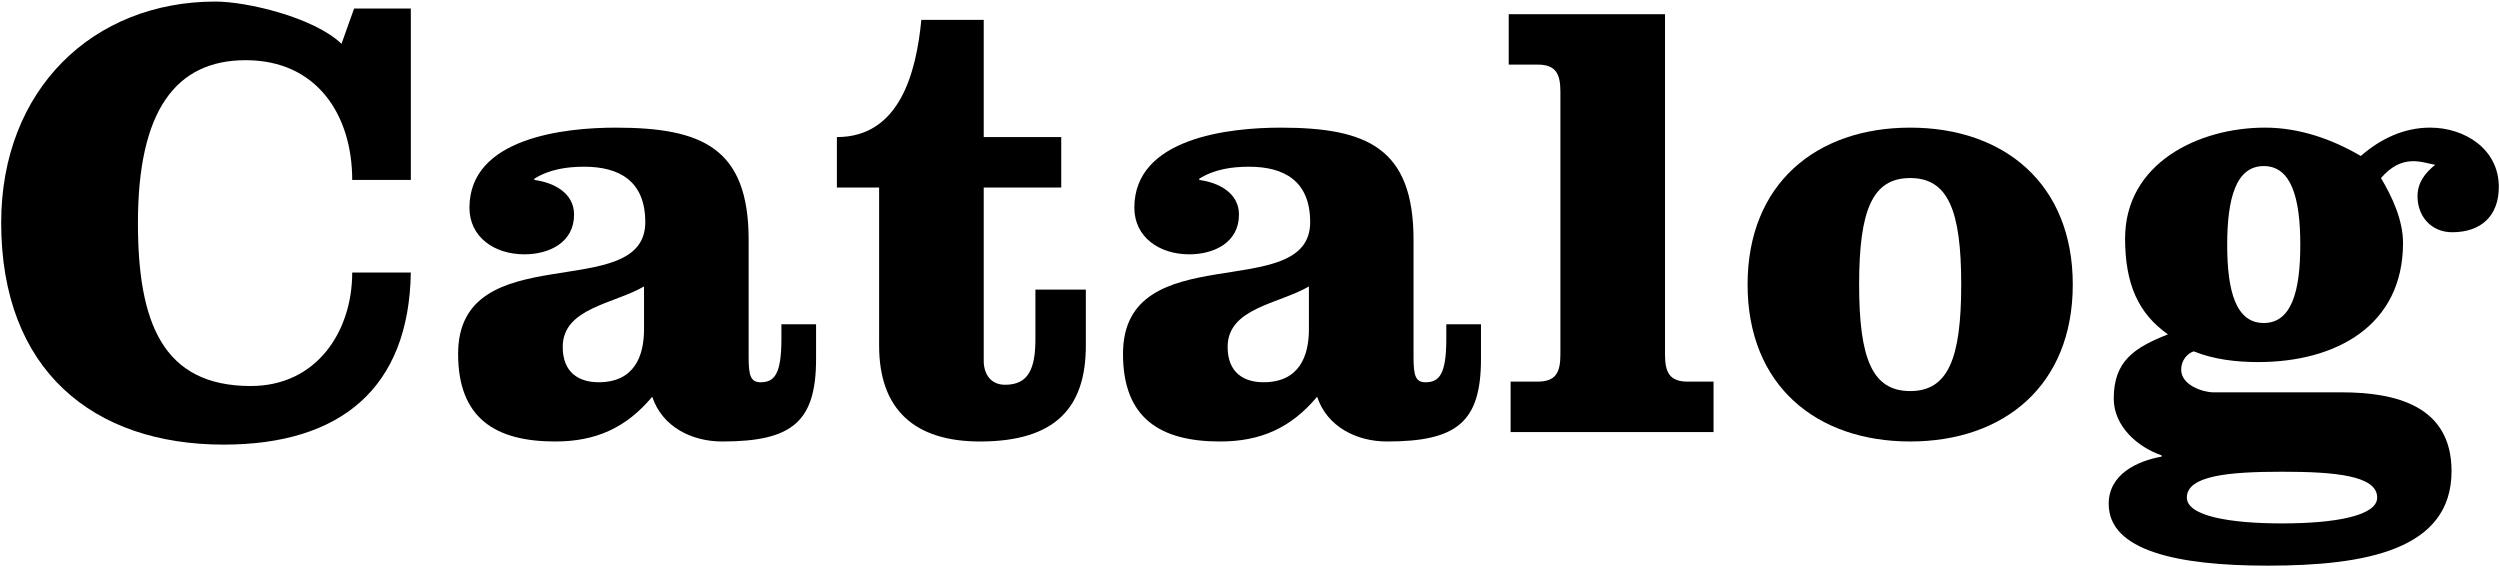
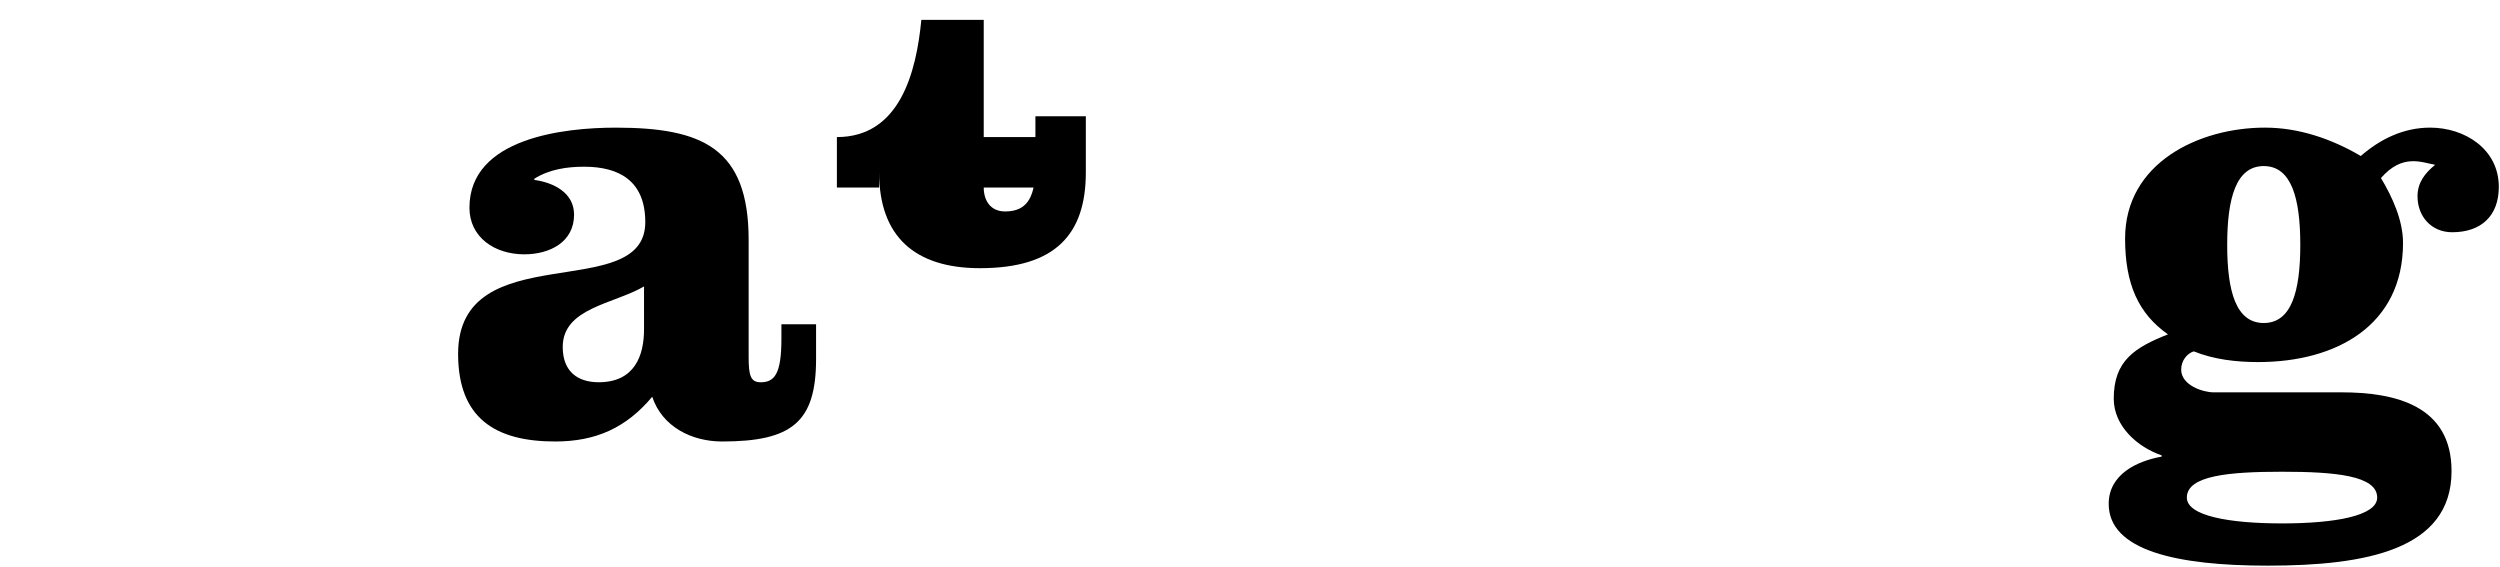
<svg xmlns="http://www.w3.org/2000/svg" version="1.1" id="レイヤー_1" x="0px" y="0px" viewBox="0 0 238 54" style="enable-background:new 0 0 238 54;" xml:space="preserve">
  <g>
-     <path d="M33.711,0.811h5.4V17.13h-5.58c0-6.18-3.36-11.4-10.14-11.4c-6.66,0-10.26,4.8-10.26,15.479   c0,9.48,2.34,15.539,10.74,15.539c6.3,0,9.66-5.22,9.66-10.8h5.58c-0.18,11.04-6.72,16.379-17.819,16.379   c-12.42,0-21.179-7.08-21.179-21.119c0-12.719,8.759-21.059,20.399-21.059c3,0,9.36,1.5,12,4.02L33.711,0.811z" />
    <path d="M77.69,30.87v3.3c0,6-2.28,7.86-8.939,7.86c-2.88,0-5.7-1.38-6.66-4.26c-2.46,2.94-5.34,4.26-9.239,4.26   c-5.7,0-9.24-2.22-9.24-8.34c0-11.339,17.819-4.68,17.819-12.539c0-3.96-2.52-5.28-5.82-5.28c-1.62,0-3.3,0.24-4.74,1.14v0.12   c1.8,0.24,3.78,1.2,3.78,3.3c0,2.64-2.34,3.78-4.74,3.78c-2.82,0-5.22-1.62-5.22-4.44c0-6.66,9.06-7.62,13.92-7.62   c8.22,0,12.659,1.92,12.659,10.68v11.16c0,1.74,0.18,2.4,1.14,2.4c1.32,0,1.98-0.78,1.98-4.14v-1.38H77.69z M61.311,27.27   c-2.88,1.68-7.74,2.04-7.74,5.76c0,2.46,1.56,3.36,3.42,3.36c3.42,0,4.32-2.52,4.32-5.04V27.27z" />
-     <path d="M93.651,1.891v11.16h7.379v4.8h-7.379V34.35c0,1.26,0.66,2.28,2.04,2.28c2.28,0,2.88-1.62,2.88-4.38v-4.68h4.8v5.34   c0,5.88-2.88,9.12-10.079,9.12c-6.18,0-9.6-3-9.6-9.12V17.85h-4.02v-4.8c6,0,7.56-6.18,8.04-11.16H93.651z" />
-     <path d="M140.989,30.87v3.3c0,6-2.28,7.86-8.94,7.86c-2.88,0-5.7-1.38-6.66-4.26c-2.46,2.94-5.34,4.26-9.24,4.26   c-5.7,0-9.24-2.22-9.24-8.34c0-11.339,17.819-4.68,17.819-12.539c0-3.96-2.52-5.28-5.819-5.28c-1.62,0-3.3,0.24-4.74,1.14v0.12   c1.8,0.24,3.78,1.2,3.78,3.3c0,2.64-2.34,3.78-4.74,3.78c-2.82,0-5.22-1.62-5.22-4.44c0-6.66,9.06-7.62,13.919-7.62   c8.22,0,12.66,1.92,12.66,10.68v11.16c0,1.74,0.18,2.4,1.14,2.4c1.32,0,1.98-0.78,1.98-4.14v-1.38H140.989z M124.609,27.27   c-2.88,1.68-7.739,2.04-7.739,5.76c0,2.46,1.56,3.36,3.42,3.36c3.42,0,4.319-2.52,4.319-5.04V27.27z" />
-     <path d="M158.509,33.75c0,1.68,0.42,2.58,2.16,2.58h2.46v4.8h-19.319v-4.8h2.58c1.74,0,2.16-0.9,2.16-2.58V8.731   c0-1.68-0.42-2.58-2.16-2.58h-2.76v-4.8h14.879V33.75z" />
-     <path d="M197.328,27.09c0,9.6-6.54,14.939-15.479,14.939s-15.479-5.34-15.479-14.939s6.54-14.939,15.479-14.939   S197.328,17.49,197.328,27.09z M176.989,27.09c0,7.08,1.26,10.14,4.859,10.14c3.6,0,4.86-3.06,4.86-10.14s-1.26-10.14-4.86-10.14   C178.249,16.95,176.989,20.01,176.989,27.09z" />
+     <path d="M93.651,1.891v11.16h7.379v4.8h-7.379c0,1.26,0.66,2.28,2.04,2.28c2.28,0,2.88-1.62,2.88-4.38v-4.68h4.8v5.34   c0,5.88-2.88,9.12-10.079,9.12c-6.18,0-9.6-3-9.6-9.12V17.85h-4.02v-4.8c6,0,7.56-6.18,8.04-11.16H93.651z" />
    <path d="M222.888,37.35c5.16,0,10.499,1.26,10.499,7.5c0,7.5-8.159,9-17.519,9c-8.64,0-15.12-1.44-15.12-5.88   c0-2.82,2.7-4.08,5.04-4.5v-0.12c-2.28-0.78-4.56-2.76-4.56-5.4c0-3.6,1.979-4.86,5.16-6.12c-2.82-1.98-4.08-4.8-4.08-9.12   c0-7.2,7.02-10.56,13.319-10.56c3.24,0,6.359,1.08,9.119,2.7c1.86-1.62,4.08-2.7,6.6-2.7c3.3,0,6.54,2.04,6.54,5.64   c0,2.76-1.68,4.32-4.439,4.32c-1.98,0-3.3-1.5-3.3-3.42c0-1.32,0.72-2.22,1.68-3c-1.32-0.24-3.12-1.08-5.16,1.26   c1.08,1.8,2.1,4.02,2.1,6.18c0,7.86-6.36,11.34-13.799,11.34c-2.04,0-4.2-0.24-6.12-1.02c-0.6,0.18-1.2,0.84-1.2,1.74   c0,1.5,2.1,2.16,3.06,2.16H222.888z M217.248,49.829c5.04,0,9.06-0.72,9.06-2.46c0-2.1-4.02-2.46-9.06-2.46   c-5.04,0-9.06,0.36-9.06,2.46C208.189,49.109,212.209,49.829,217.248,49.829z M212.029,23.31c0,4.44,0.84,7.44,3.48,7.44   s3.479-3,3.479-7.44s-0.84-7.5-3.479-7.5S212.029,18.87,212.029,23.31z" />
  </g>
</svg>